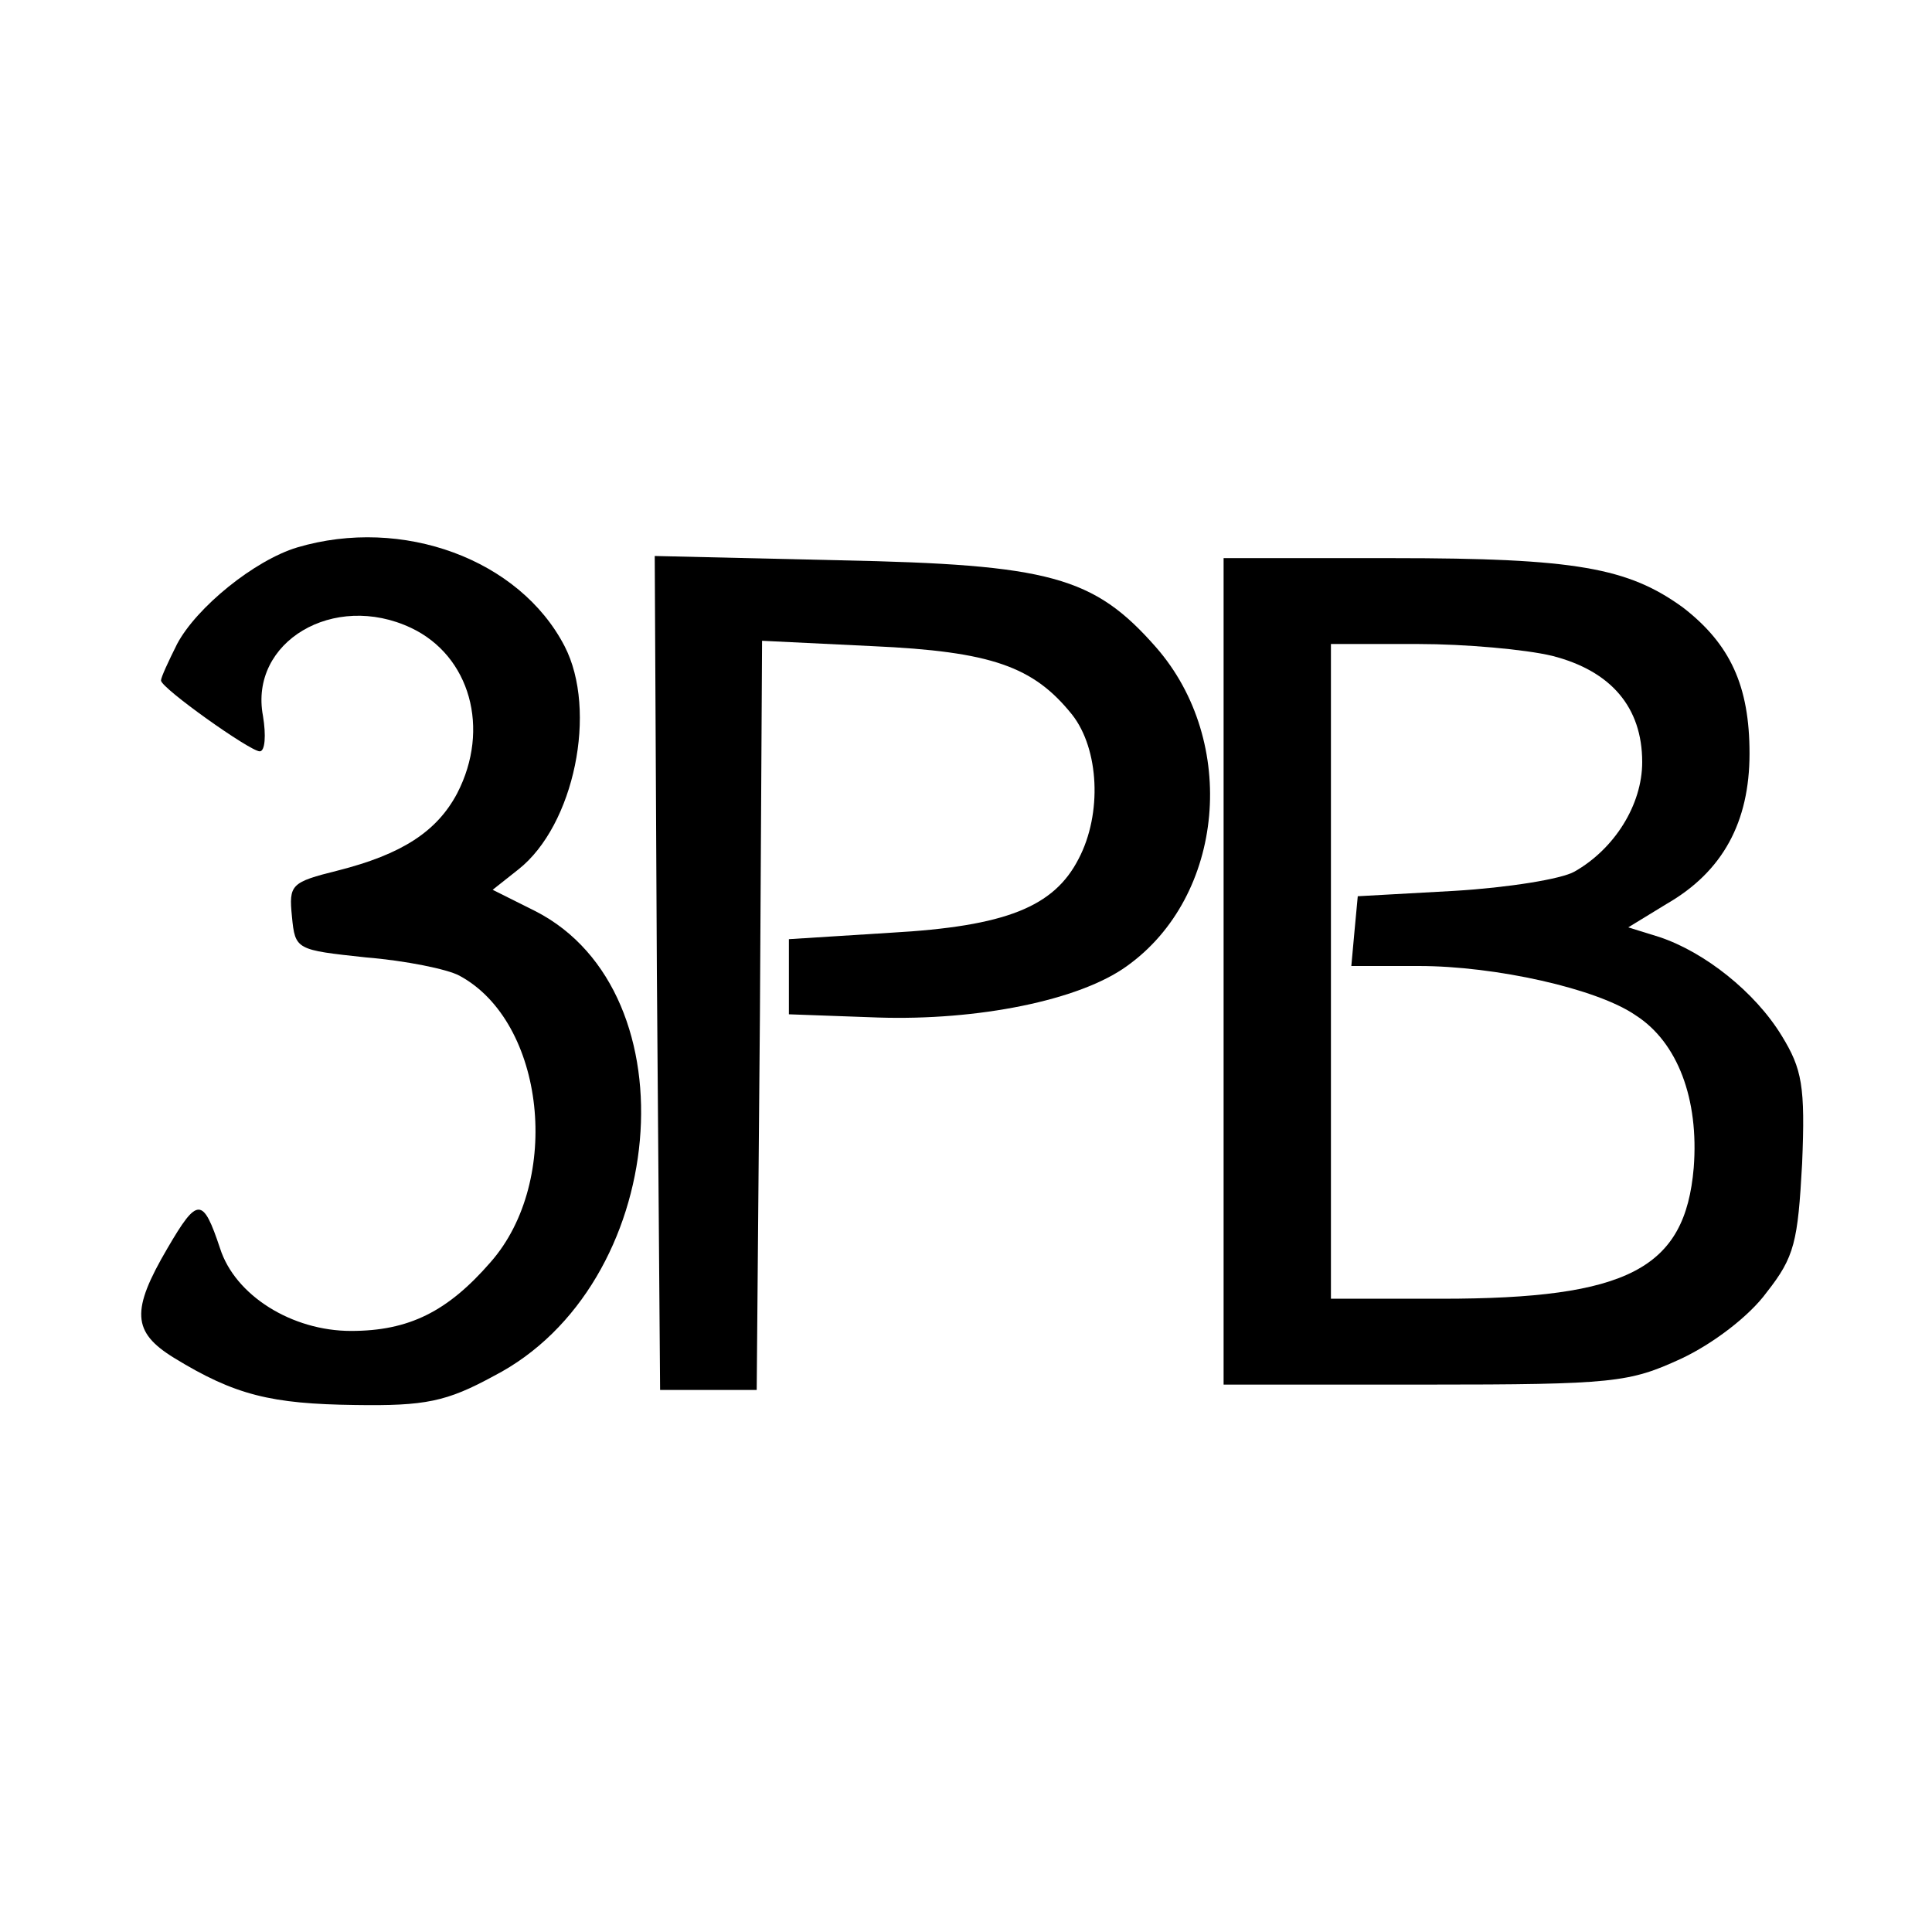
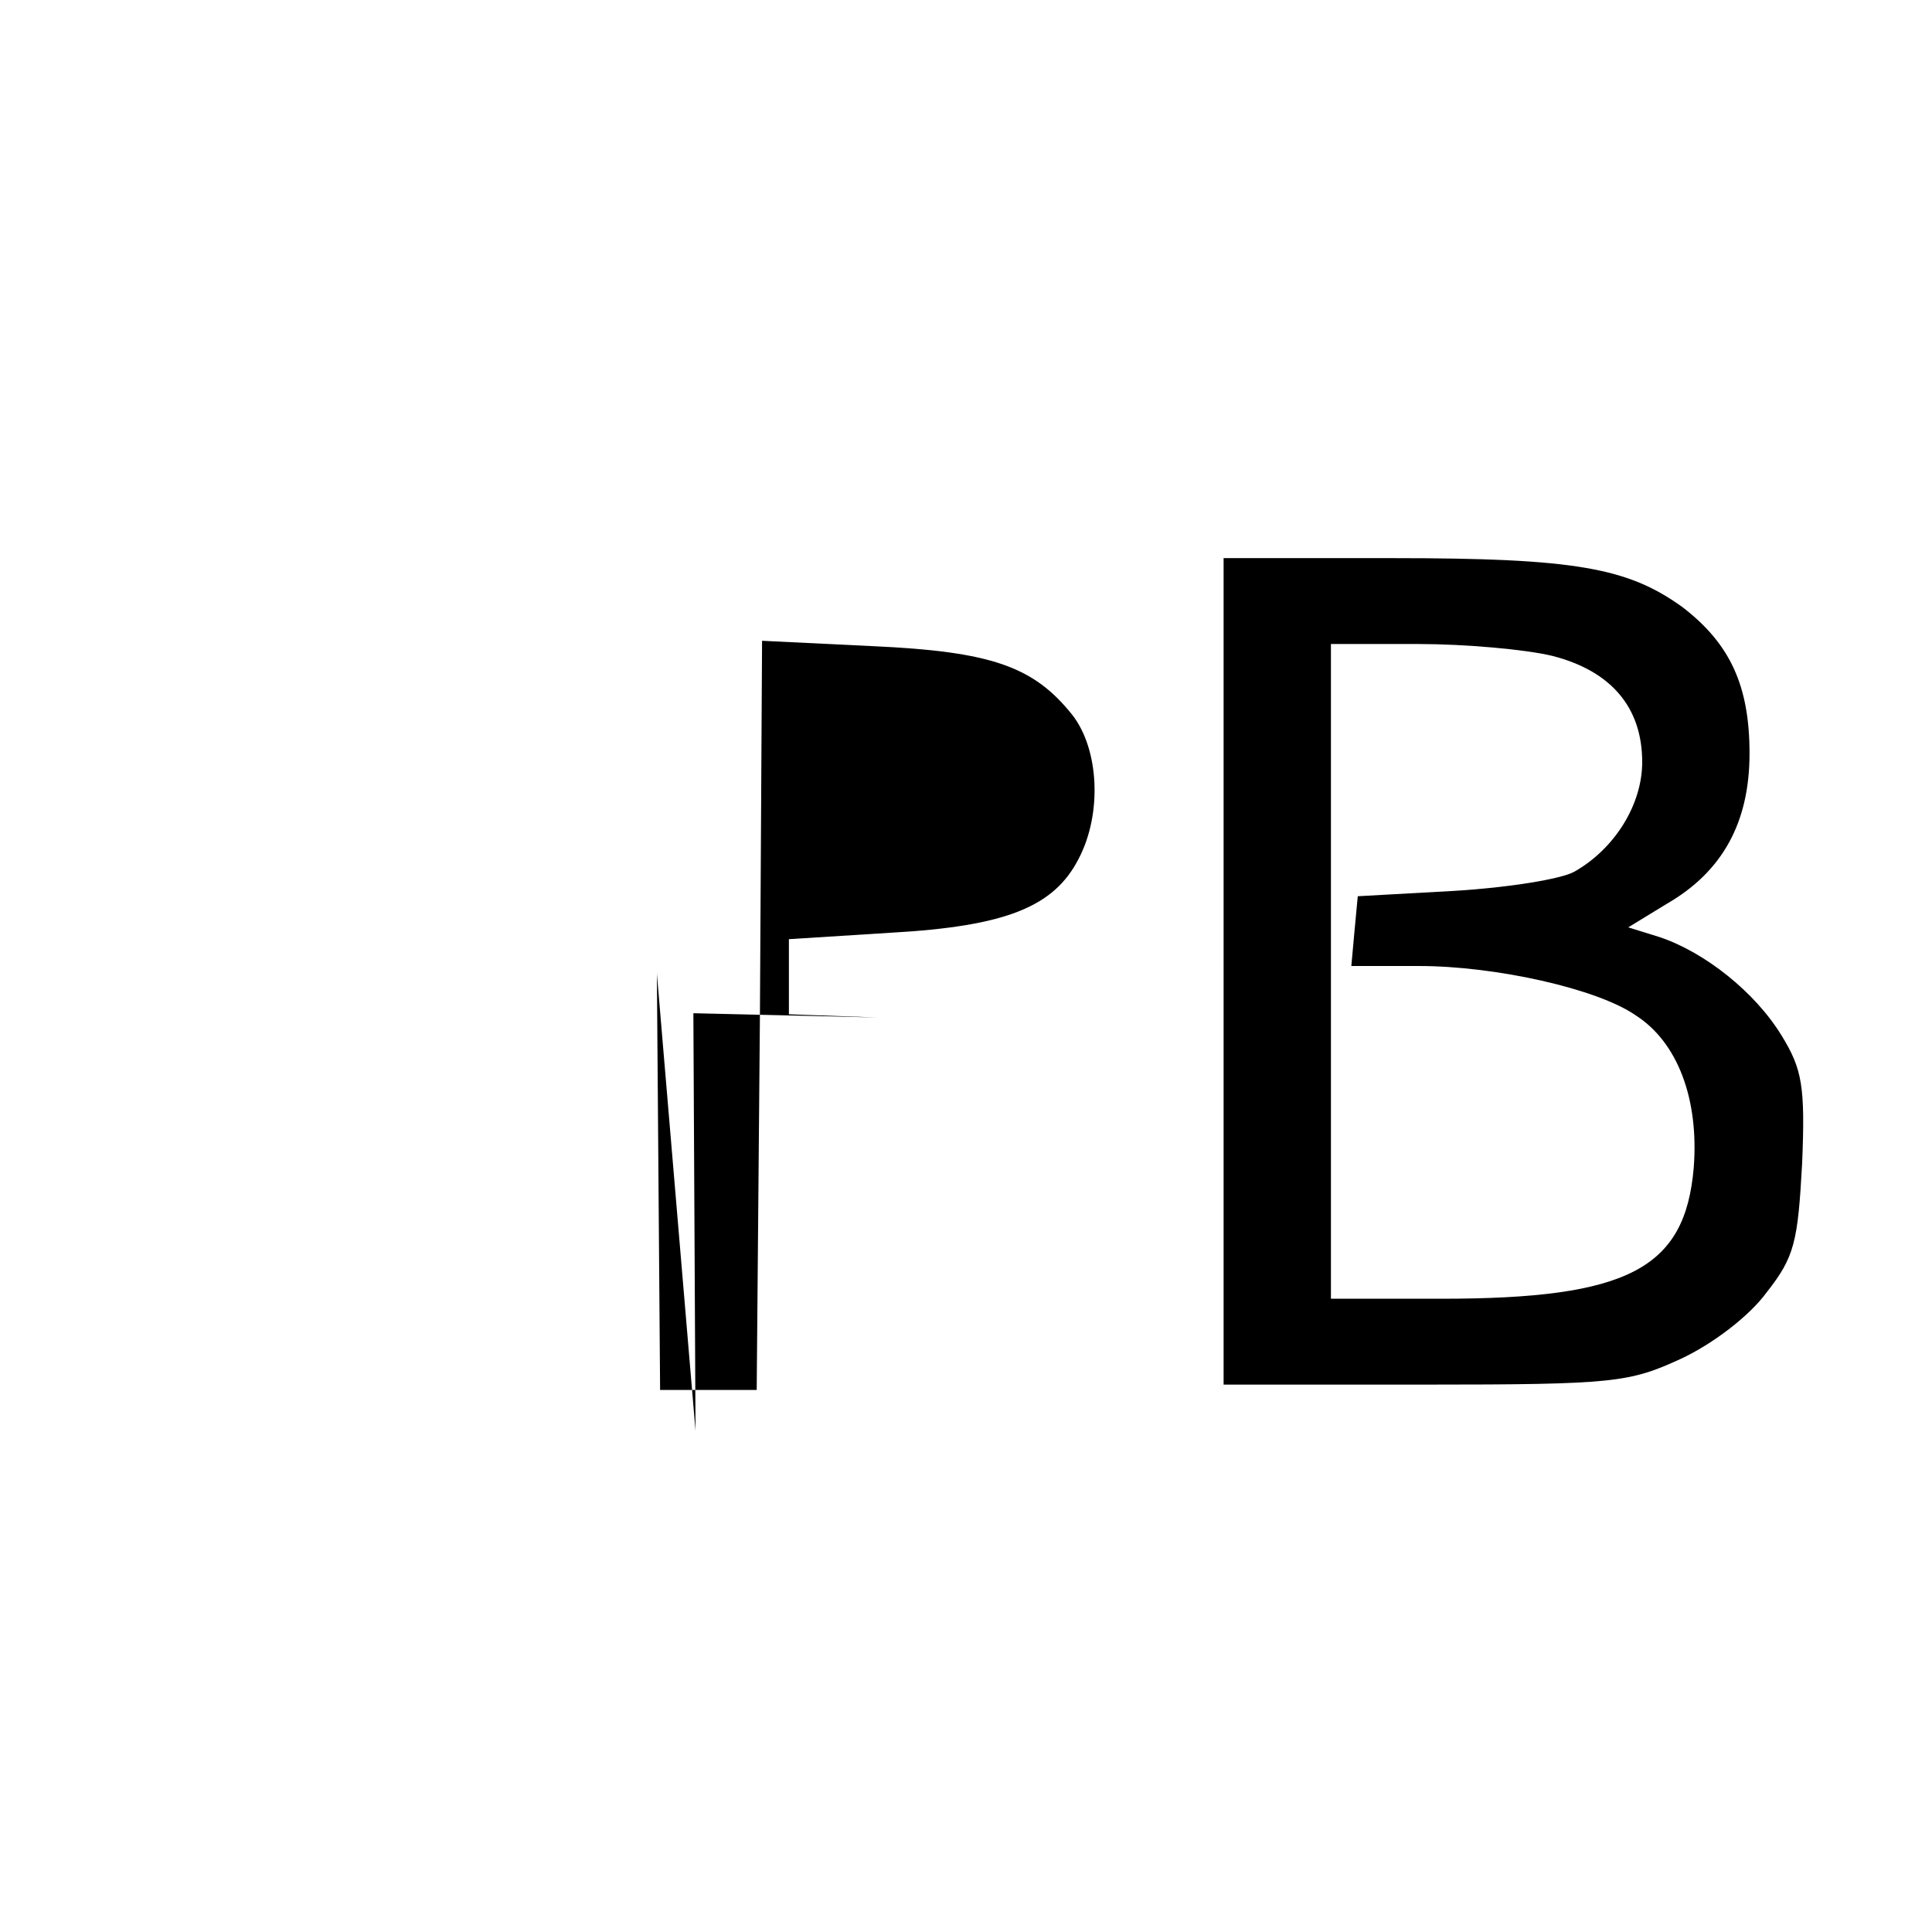
<svg xmlns="http://www.w3.org/2000/svg" version="1.0" width="180pt" height="180pt" viewBox="0 0 180 180" preserveAspectRatio="xMidYMid meet">
  <g transform="translate(0,180) scale(0.1,-0.1)" fill="#000000" stroke="none">
-     <path d="M277 1290 c-40 -12 -94 -56 -112 -90 -8 -16 -15 -31 -15 -34 0 -7 83 -66 92 -66 5 0 6 15 3 33 -13 69 66 116 138 82 55 -26 74 -94 43 -154 -19 -36 -52 -57 -111 -72 -44 -11 -46 -13 -43 -43 3 -31 4 -31 69 -38 37 -3 76 -11 87 -17 80 -43 96 -191 29 -267 -40 -46 -76 -64 -130 -64 -55 0 -108 33 -122 77 -16 48 -21 48 -49 0 -34 -58 -33 -78 6 -102 57 -35 91 -43 169 -44 65 -1 85 3 129 27 163 84 187 357 39 433 l-40 20 24 19 c52 41 74 148 43 208 -42 81 -151 121 -249 92z" />
-     <path d="M612 893 l3 -388 45 0 45 0 3 349 2 349 103 -5 c111 -5 150 -19 186 -64 25 -32 28 -92 6 -134 -23 -45 -68 -63 -175 -69 l-95 -6 0 -35 0 -35 83 -3 c93 -3 188 16 232 48 91 65 104 209 27 297 -58 66 -99 77 -295 81 l-172 4 2 -389z" />
+     <path d="M612 893 l3 -388 45 0 45 0 3 349 2 349 103 -5 c111 -5 150 -19 186 -64 25 -32 28 -92 6 -134 -23 -45 -68 -63 -175 -69 l-95 -6 0 -35 0 -35 83 -3 l-172 4 2 -389z" />
    <path d="M1140 895 l0 -385 188 0 c176 0 190 2 238 24 30 14 64 40 80 62 26 33 29 47 33 120 3 72 0 88 -19 119 -25 41 -72 78 -114 92 l-29 9 36 22 c52 30 77 76 77 140 0 63 -18 102 -62 136 -51 37 -100 46 -270 46 l-158 0 0 -385z m306 294 c55 -14 84 -48 84 -99 0 -40 -26 -81 -63 -102 -12 -7 -62 -15 -112 -18 l-90 -5 -3 -32 -3 -33 63 0 c71 0 166 -21 202 -46 39 -25 59 -78 54 -142 -8 -94 -61 -122 -235 -122 l-103 0 0 305 0 305 81 0 c44 0 100 -5 125 -11z" />
  </g>
</svg>